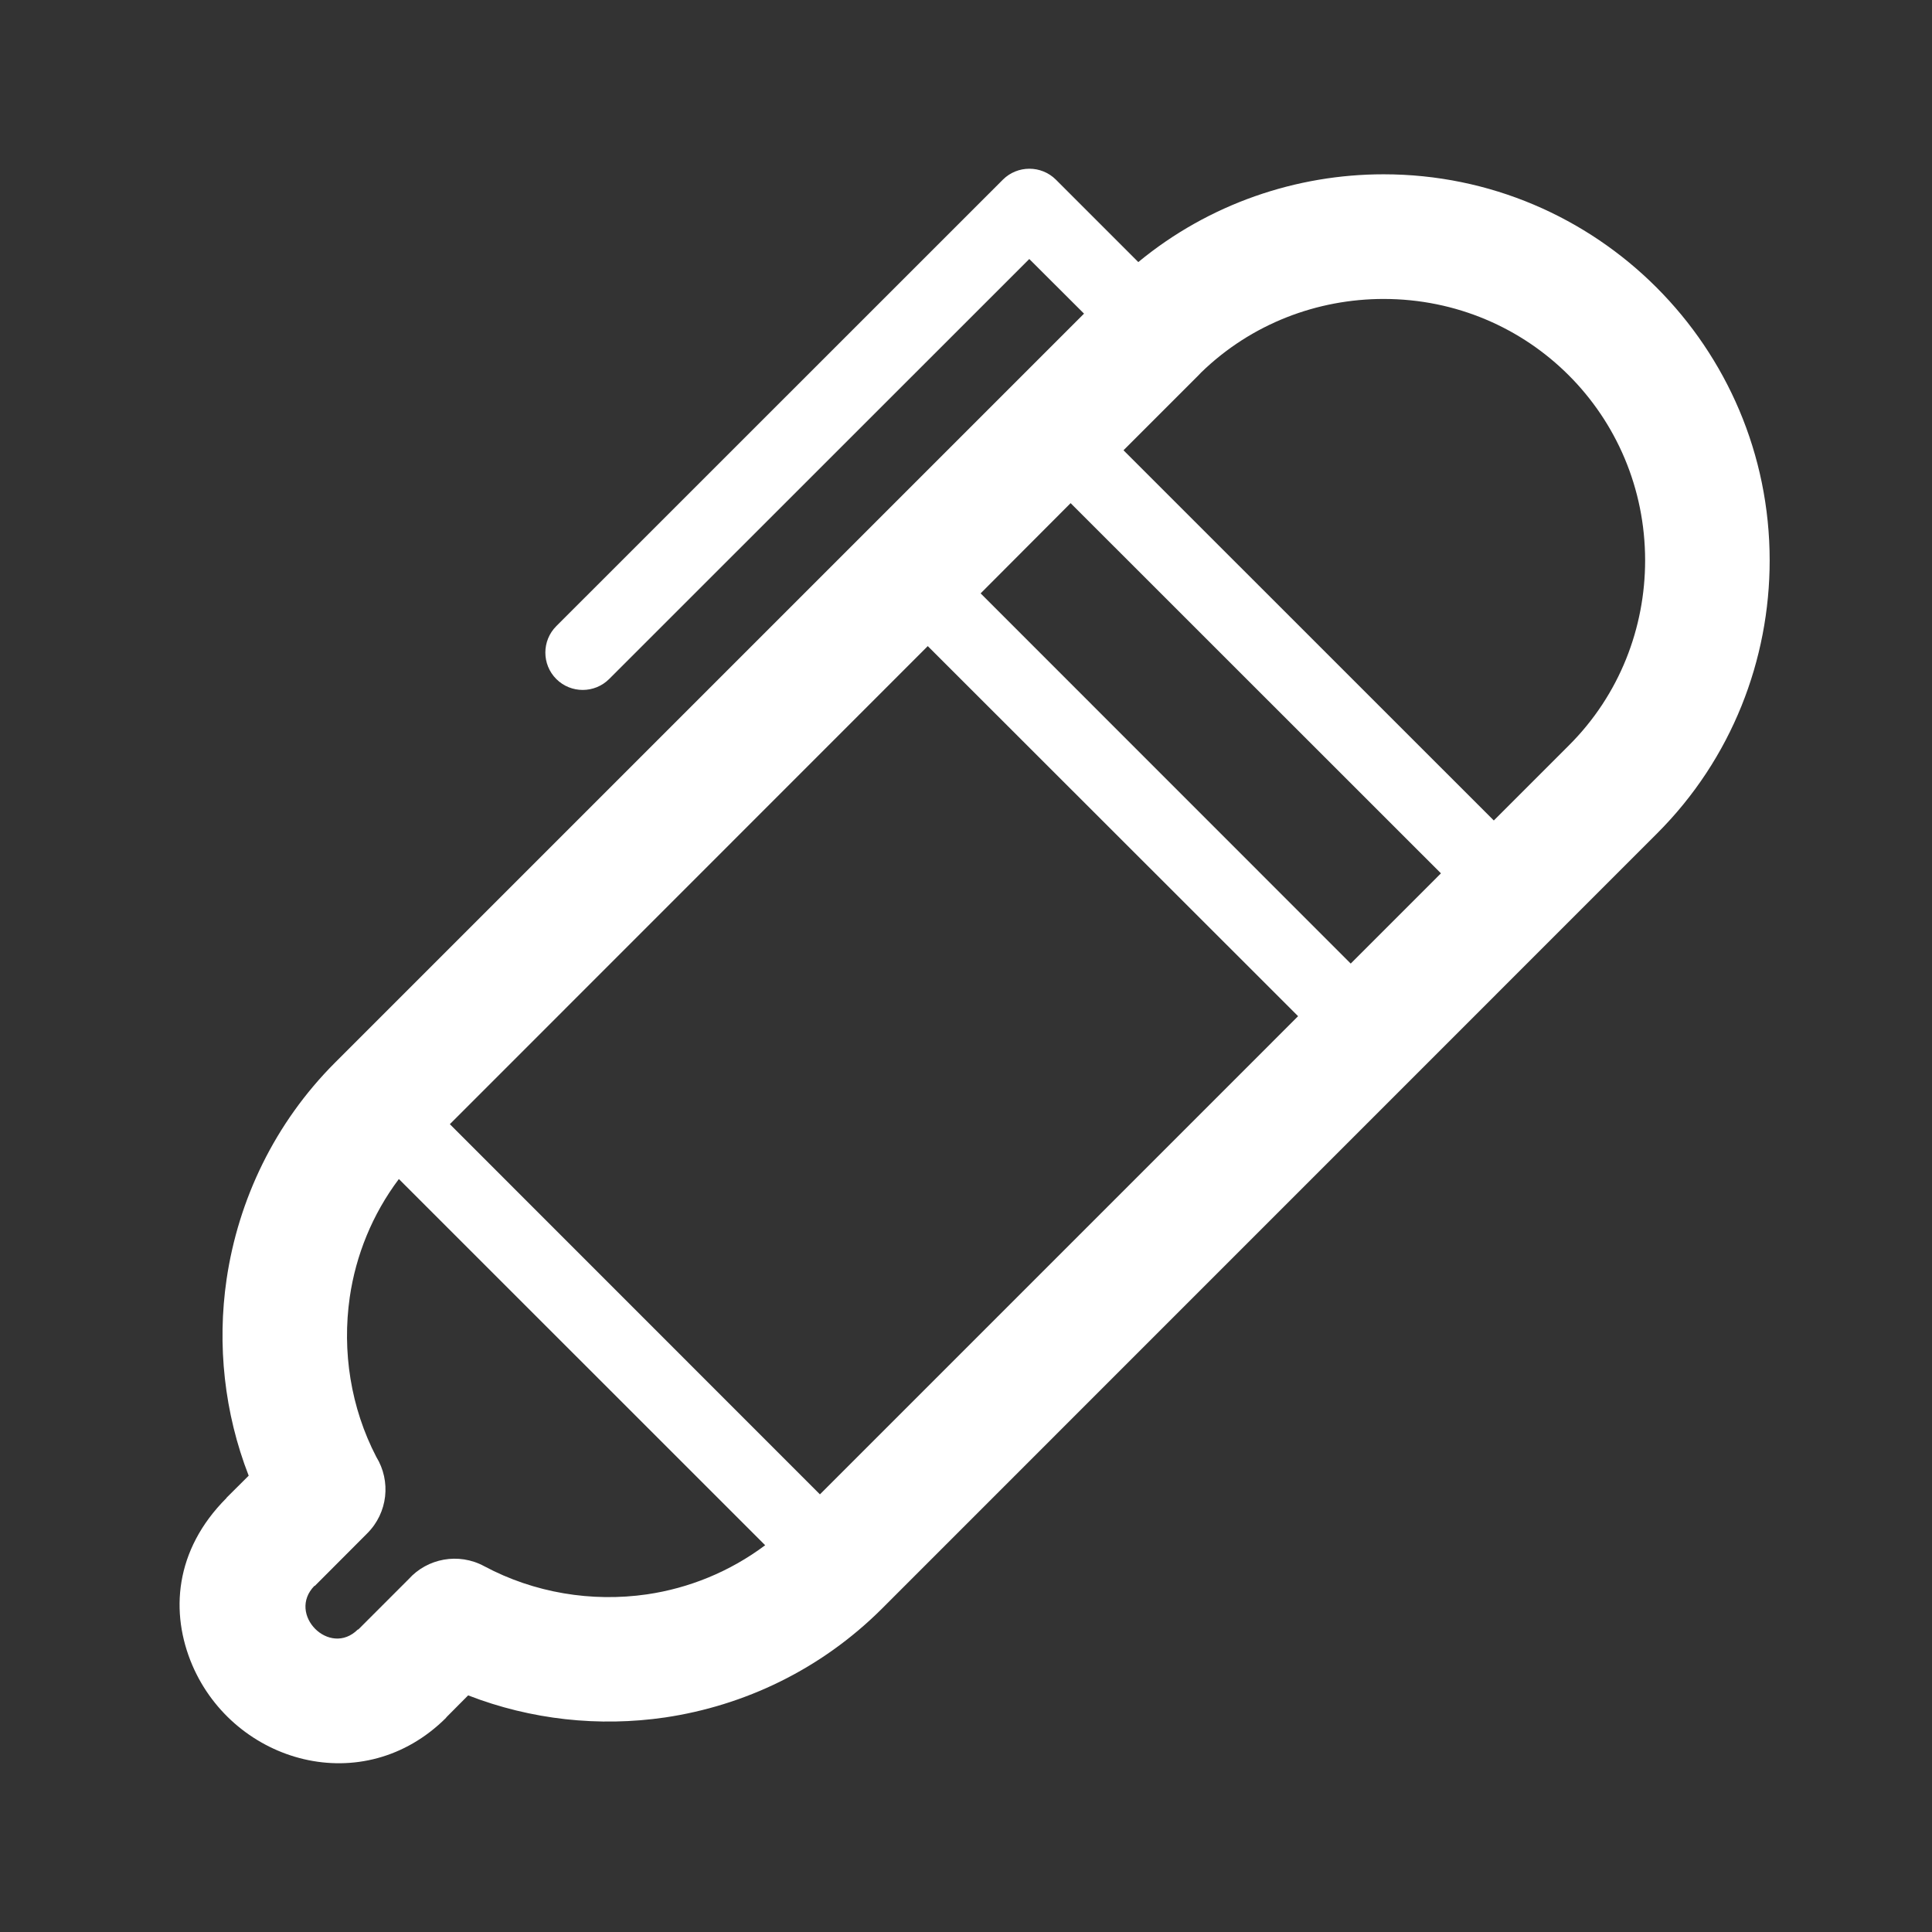
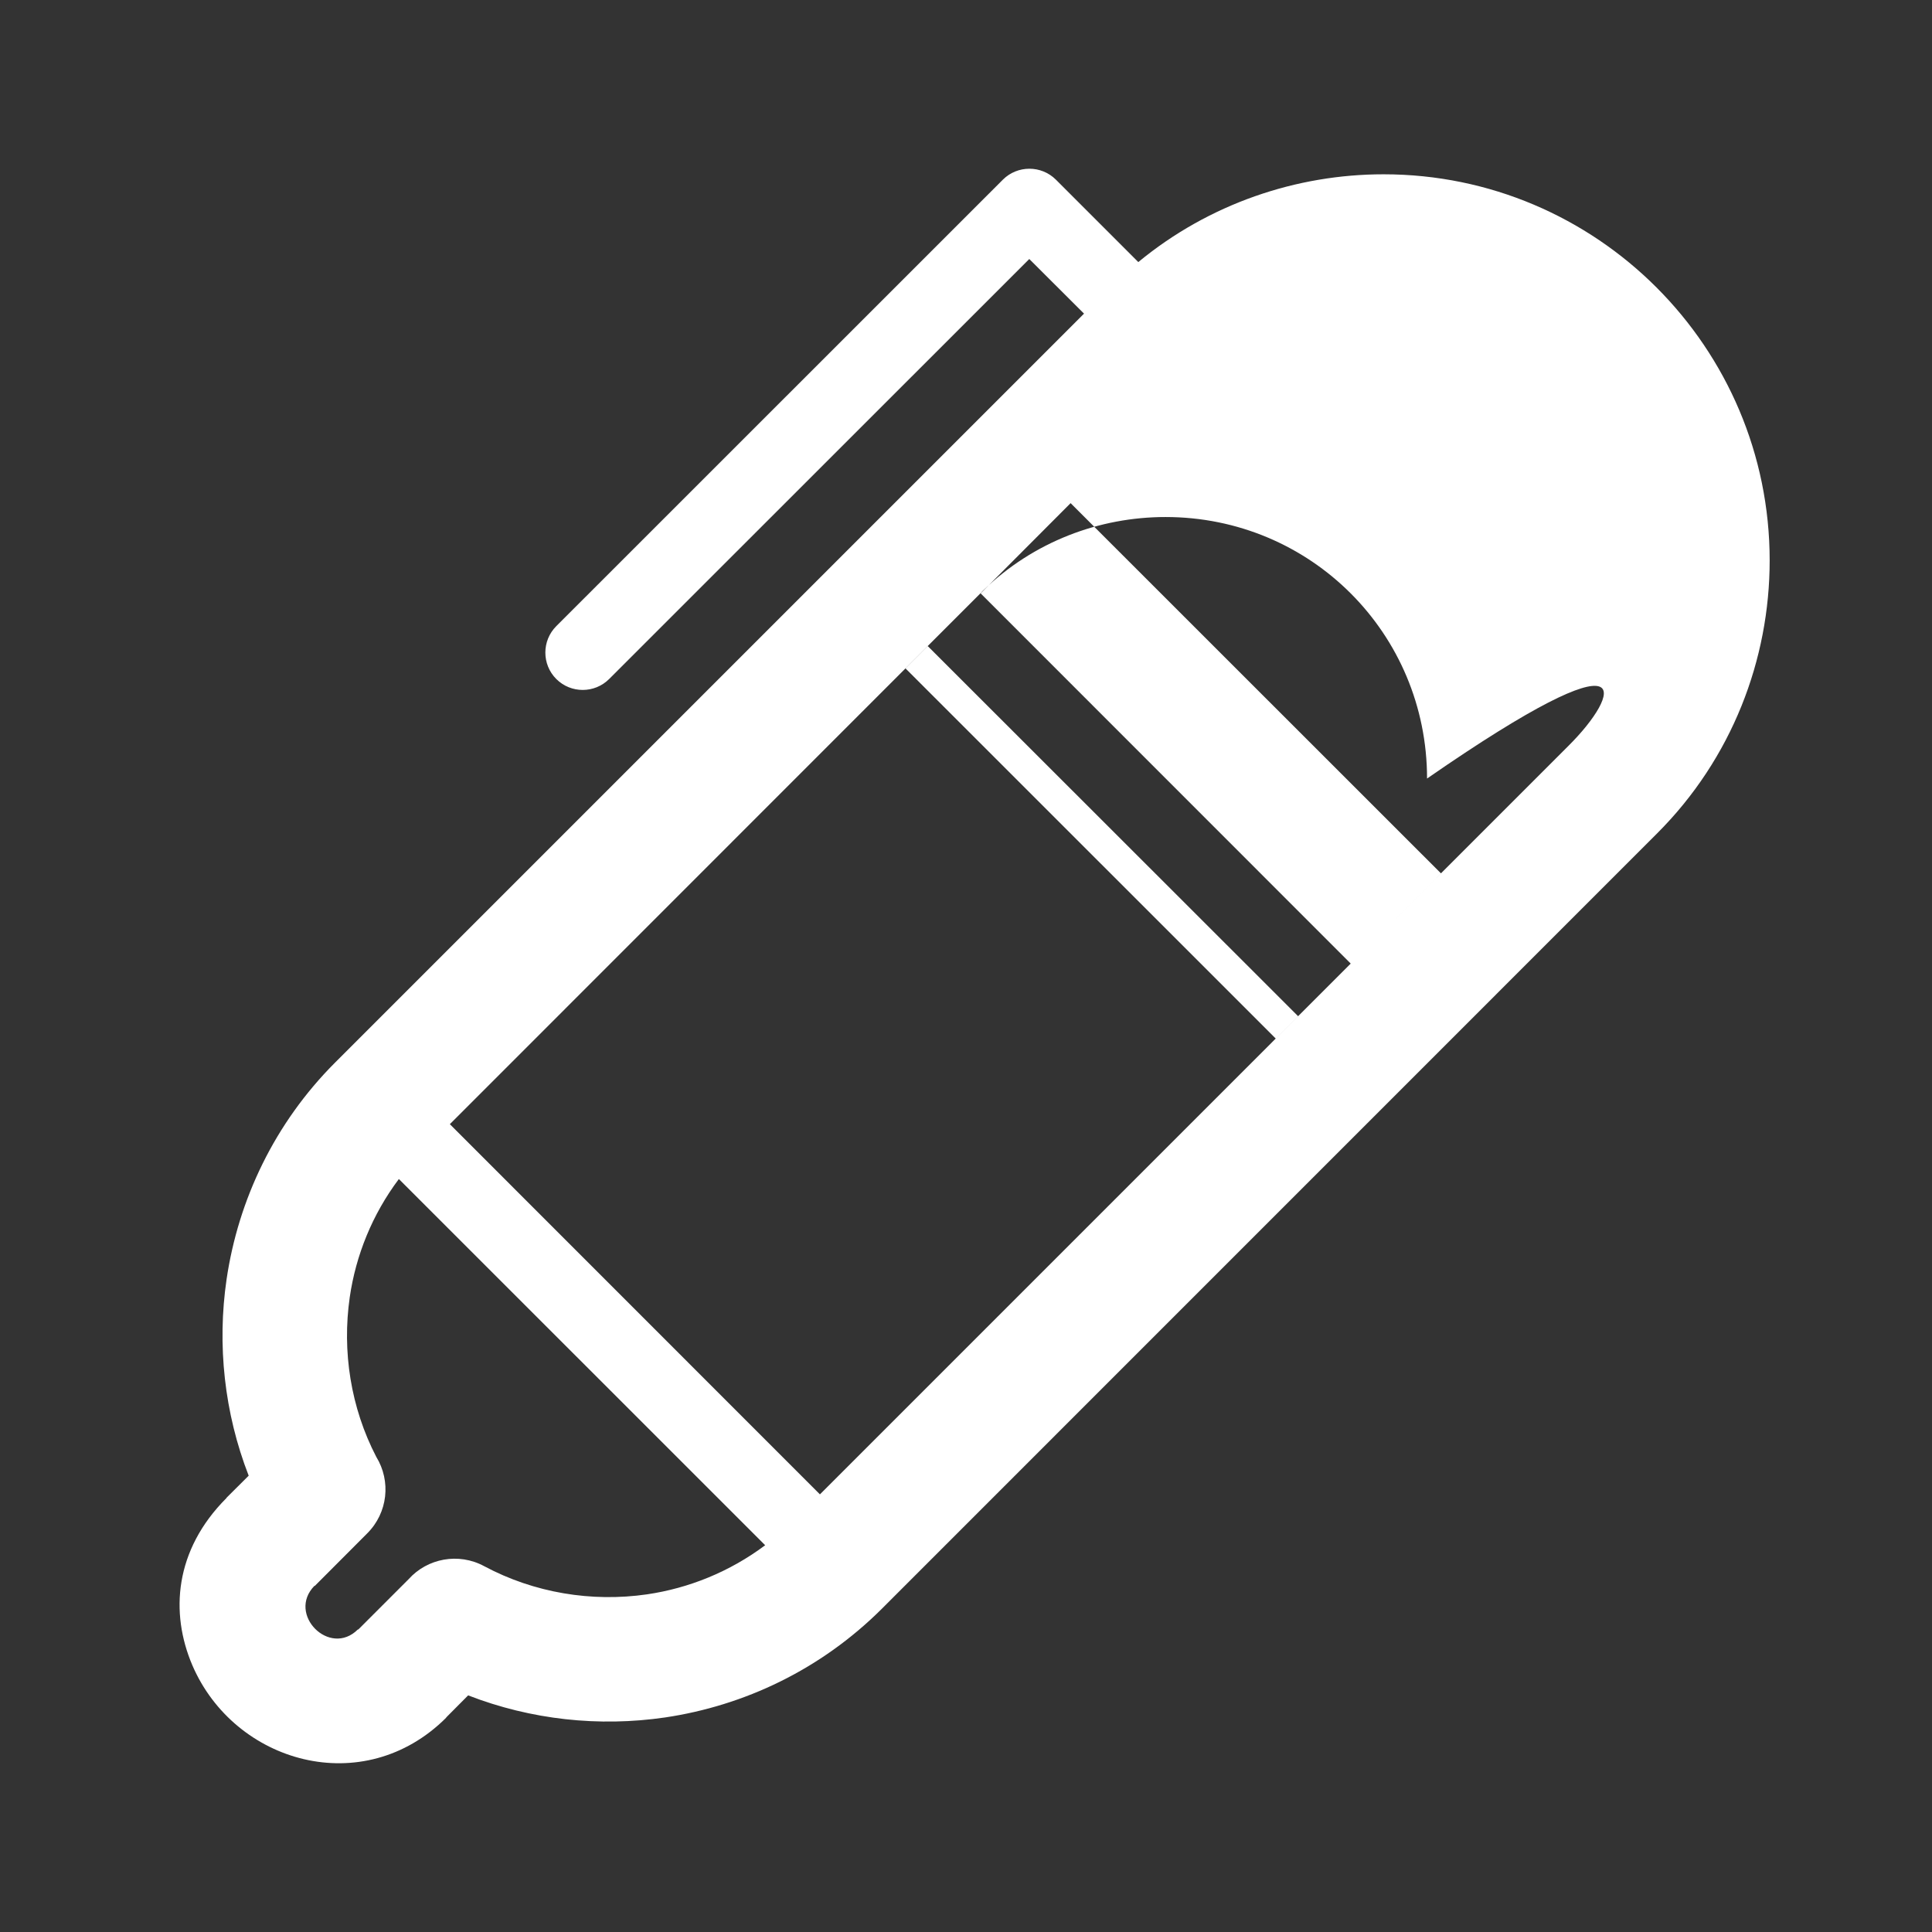
<svg xmlns="http://www.w3.org/2000/svg" version="1.1" id="Layer_1" x="0px" y="0px" width="250px" height="250px" viewBox="0 0 250 250" enable-background="new 0 0 250 250" xml:space="preserve">
  <rect x="0" y="0" width="250" height="250" fill="#333333" stroke="none" />
  <g>
-     <path fill="#FFFFFF" d="M179.038,22.554c-11.249,0-22.56,3.786-31.742,11.358l-10.673-10.674c-1.884-1.871-4.957-1.871-6.84,0   L71.984,81.022c-1.887,1.887-1.887,4.957,0,6.843c1.883,1.884,4.953,1.884,6.84,0l54.365-54.349l7.083,7.068l-96.901,96.901   c-7.843,7.846-12.526,17.756-14.048,28.034c-1.245,8.5-0.302,17.317,2.858,25.434l-2.886,2.873l0.028,0.016l-0.028,0.015   c-6.722,6.735-7.298,14.851-4.409,21.617c5.442,12.678,22.134,17.498,32.866,6.781l-0.031-0.016l0.031-0.016l2.827-2.843   c8.151,3.163,16.937,4.104,25.481,2.858c10.246-1.519,20.16-6.202,28.034-14.048L214.401,107.87   c9.73-9.714,14.593-22.545,14.593-35.345C228.994,44.962,206.617,22.554,179.038,22.554z M83.718,206.309   c-7.145,1.034-14.593-0.184-21.072-3.649c-3.313-1.793-7.357-1.003-9.758,1.672l-6.538,6.538l-0.031-0.031   c-3.649,3.665-9.241-1.962-5.623-5.642l0.028,0.031l6.781-6.797c2.706-2.69,3.101-6.794,1.186-9.91   c-3.313-6.386-4.44-13.653-3.434-20.662c0.788-5.426,2.917-10.716,6.355-15.293l47.4,47.387   C94.423,203.389,89.13,205.518,83.718,206.309z M106.098,193.37L58.21,145.468l61.843-61.862l47.92,47.888L106.098,193.37z    M174.782,124.686l-47.889-47.904l11.644-11.676l47.92,47.904L174.782,124.686z M203,96.468l-9.702,9.702l-47.917-47.905   l9.699-9.698l0.333-0.352c6.538-6.355,15.082-9.53,23.625-9.53c18.79,0,33.841,15.082,33.841,33.84   C212.878,81.206,209.597,89.902,203,96.468z" />
+     <path fill="#FFFFFF" d="M179.038,22.554c-11.249,0-22.56,3.786-31.742,11.358l-10.673-10.674c-1.884-1.871-4.957-1.871-6.84,0   L71.984,81.022c-1.887,1.887-1.887,4.957,0,6.843c1.883,1.884,4.953,1.884,6.84,0l54.365-54.349l7.083,7.068l-96.901,96.901   c-7.843,7.846-12.526,17.756-14.048,28.034c-1.245,8.5-0.302,17.317,2.858,25.434l-2.886,2.873l0.028,0.016l-0.028,0.015   c-6.722,6.735-7.298,14.851-4.409,21.617c5.442,12.678,22.134,17.498,32.866,6.781l-0.031-0.016l0.031-0.016l2.827-2.843   c8.151,3.163,16.937,4.104,25.481,2.858c10.246-1.519,20.16-6.202,28.034-14.048L214.401,107.87   c9.73-9.714,14.593-22.545,14.593-35.345C228.994,44.962,206.617,22.554,179.038,22.554z M83.718,206.309   c-7.145,1.034-14.593-0.184-21.072-3.649c-3.313-1.793-7.357-1.003-9.758,1.672l-6.538,6.538l-0.031-0.031   c-3.649,3.665-9.241-1.962-5.623-5.642l0.028,0.031l6.781-6.797c2.706-2.69,3.101-6.794,1.186-9.91   c-3.313-6.386-4.44-13.653-3.434-20.662c0.788-5.426,2.917-10.716,6.355-15.293l47.4,47.387   C94.423,203.389,89.13,205.518,83.718,206.309z M106.098,193.37L58.21,145.468l61.843-61.862l47.92,47.888L106.098,193.37z    M174.782,124.686l-47.889-47.904l11.644-11.676l47.92,47.904L174.782,124.686z l-9.702,9.702l-47.917-47.905   l9.699-9.698l0.333-0.352c6.538-6.355,15.082-9.53,23.625-9.53c18.79,0,33.841,15.082,33.841,33.84   C212.878,81.206,209.597,89.902,203,96.468z" />
  </g>
</svg>